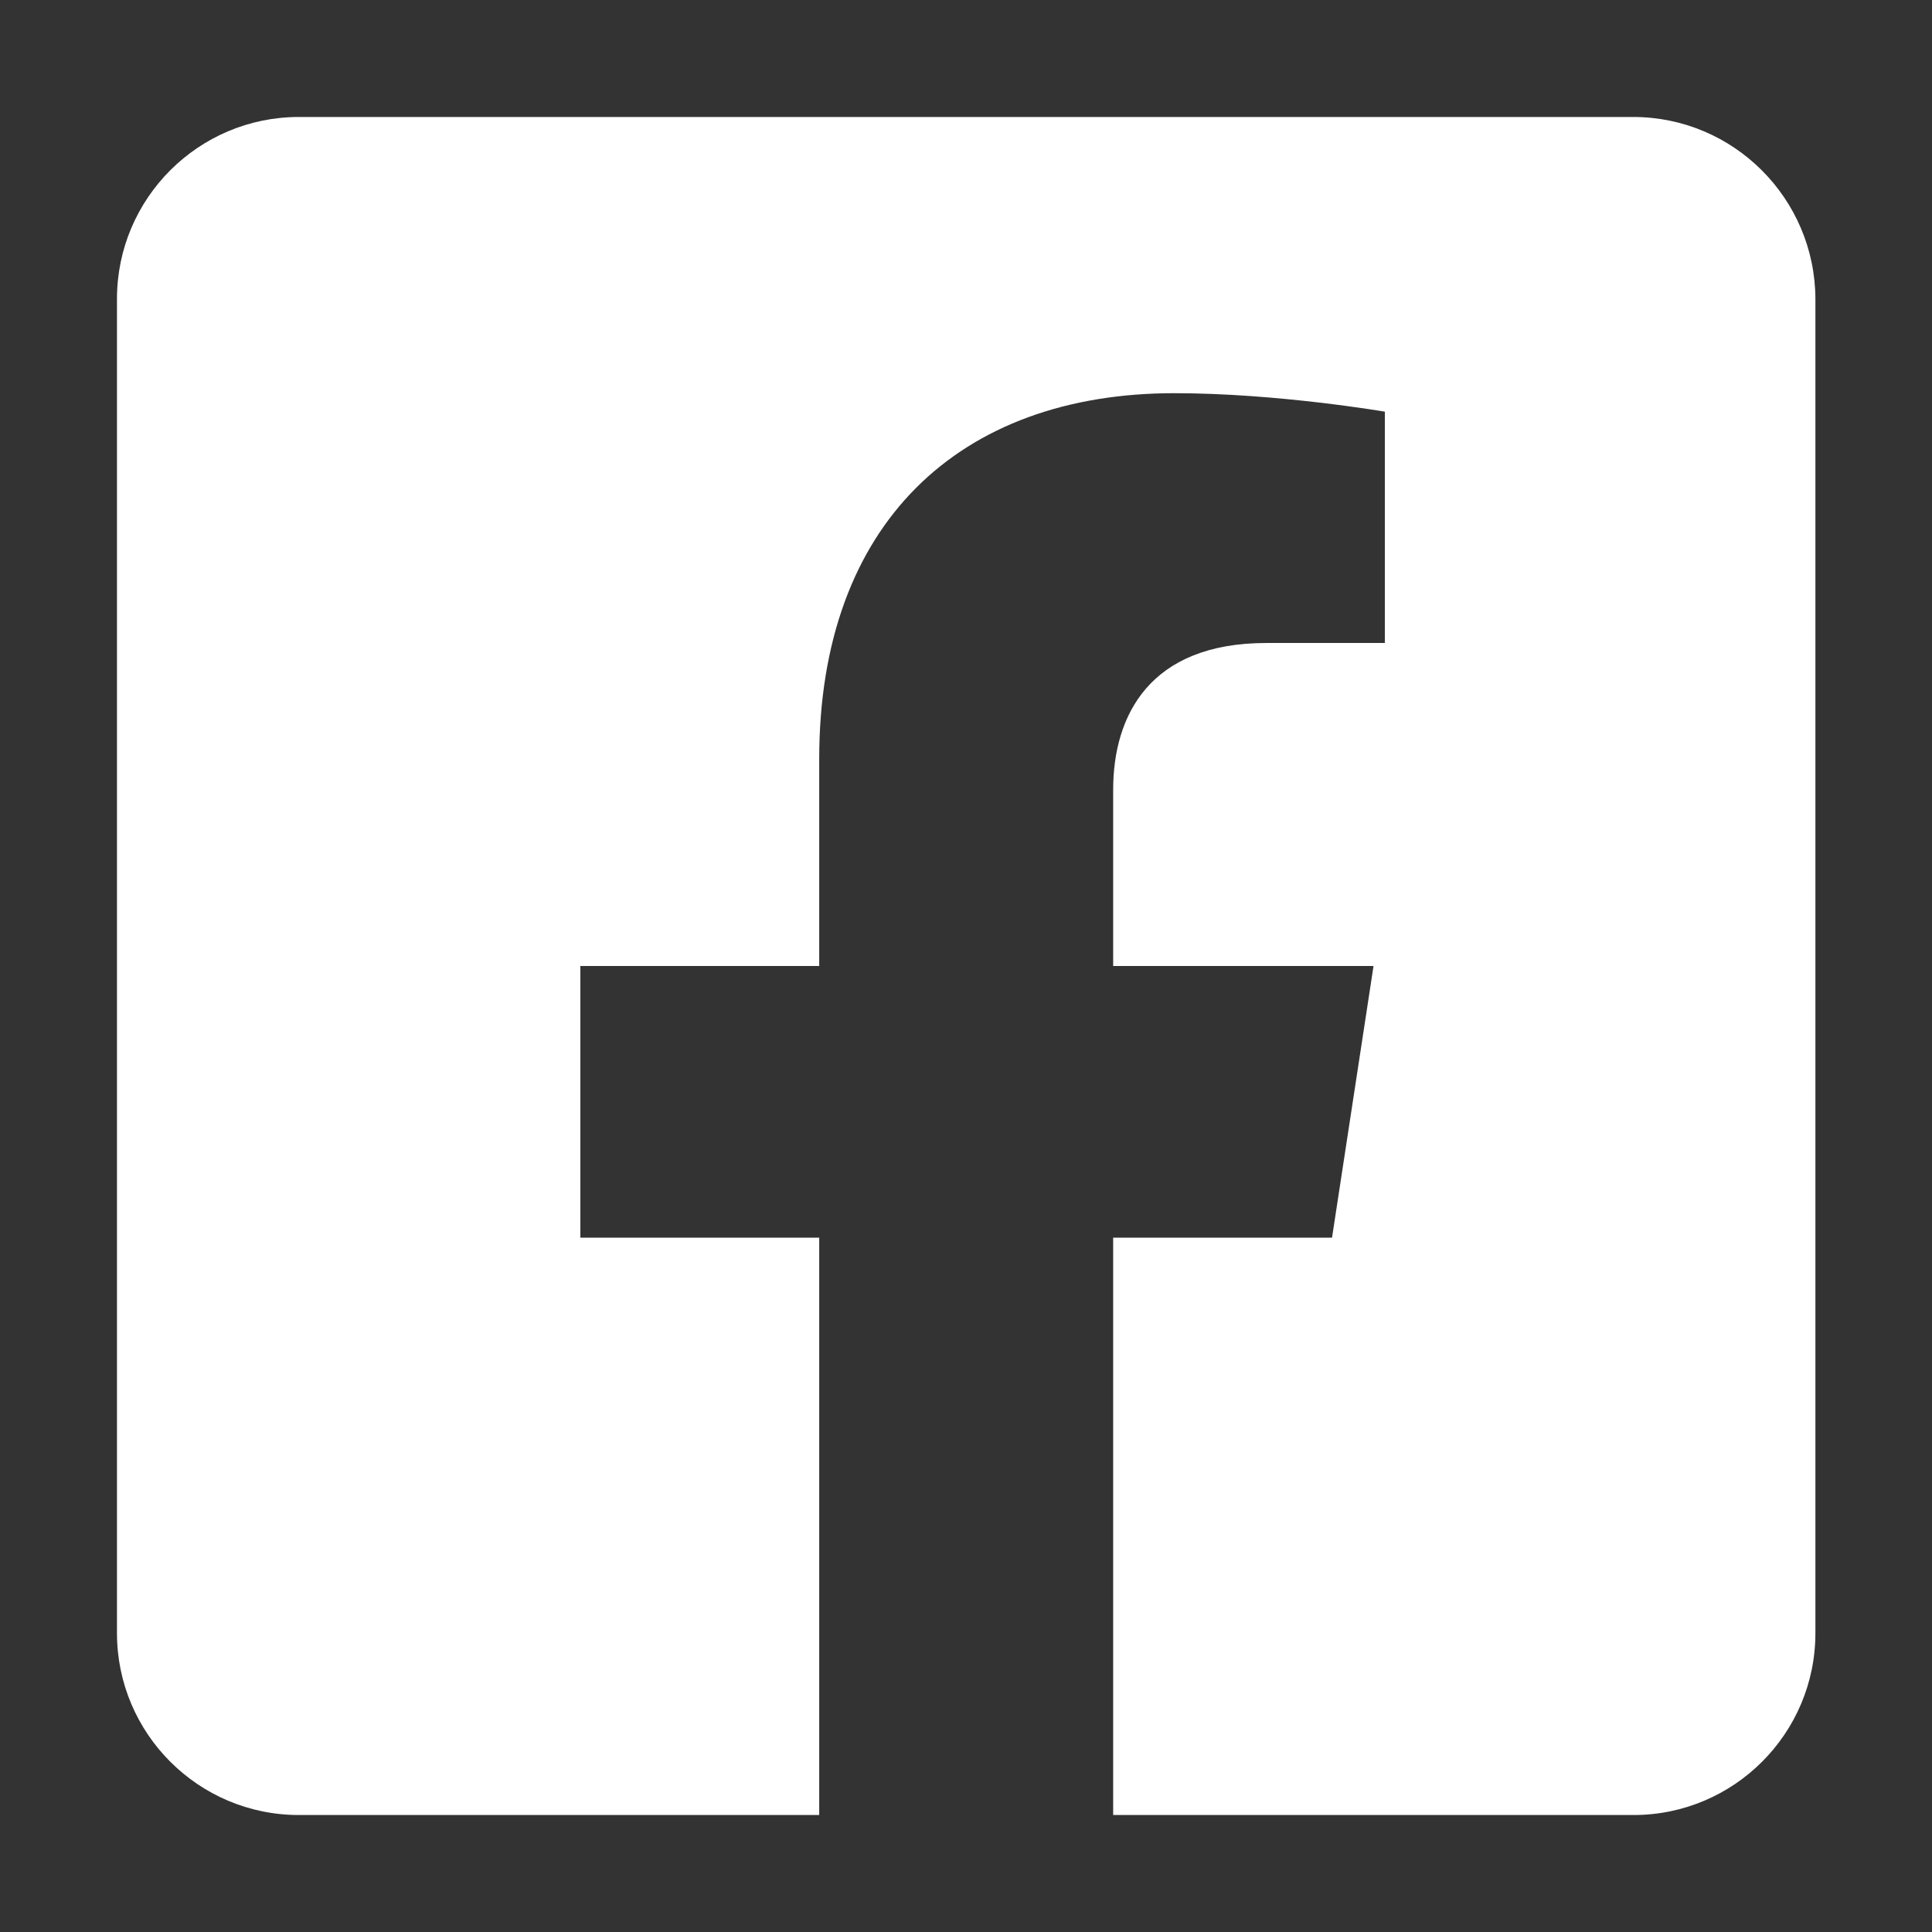
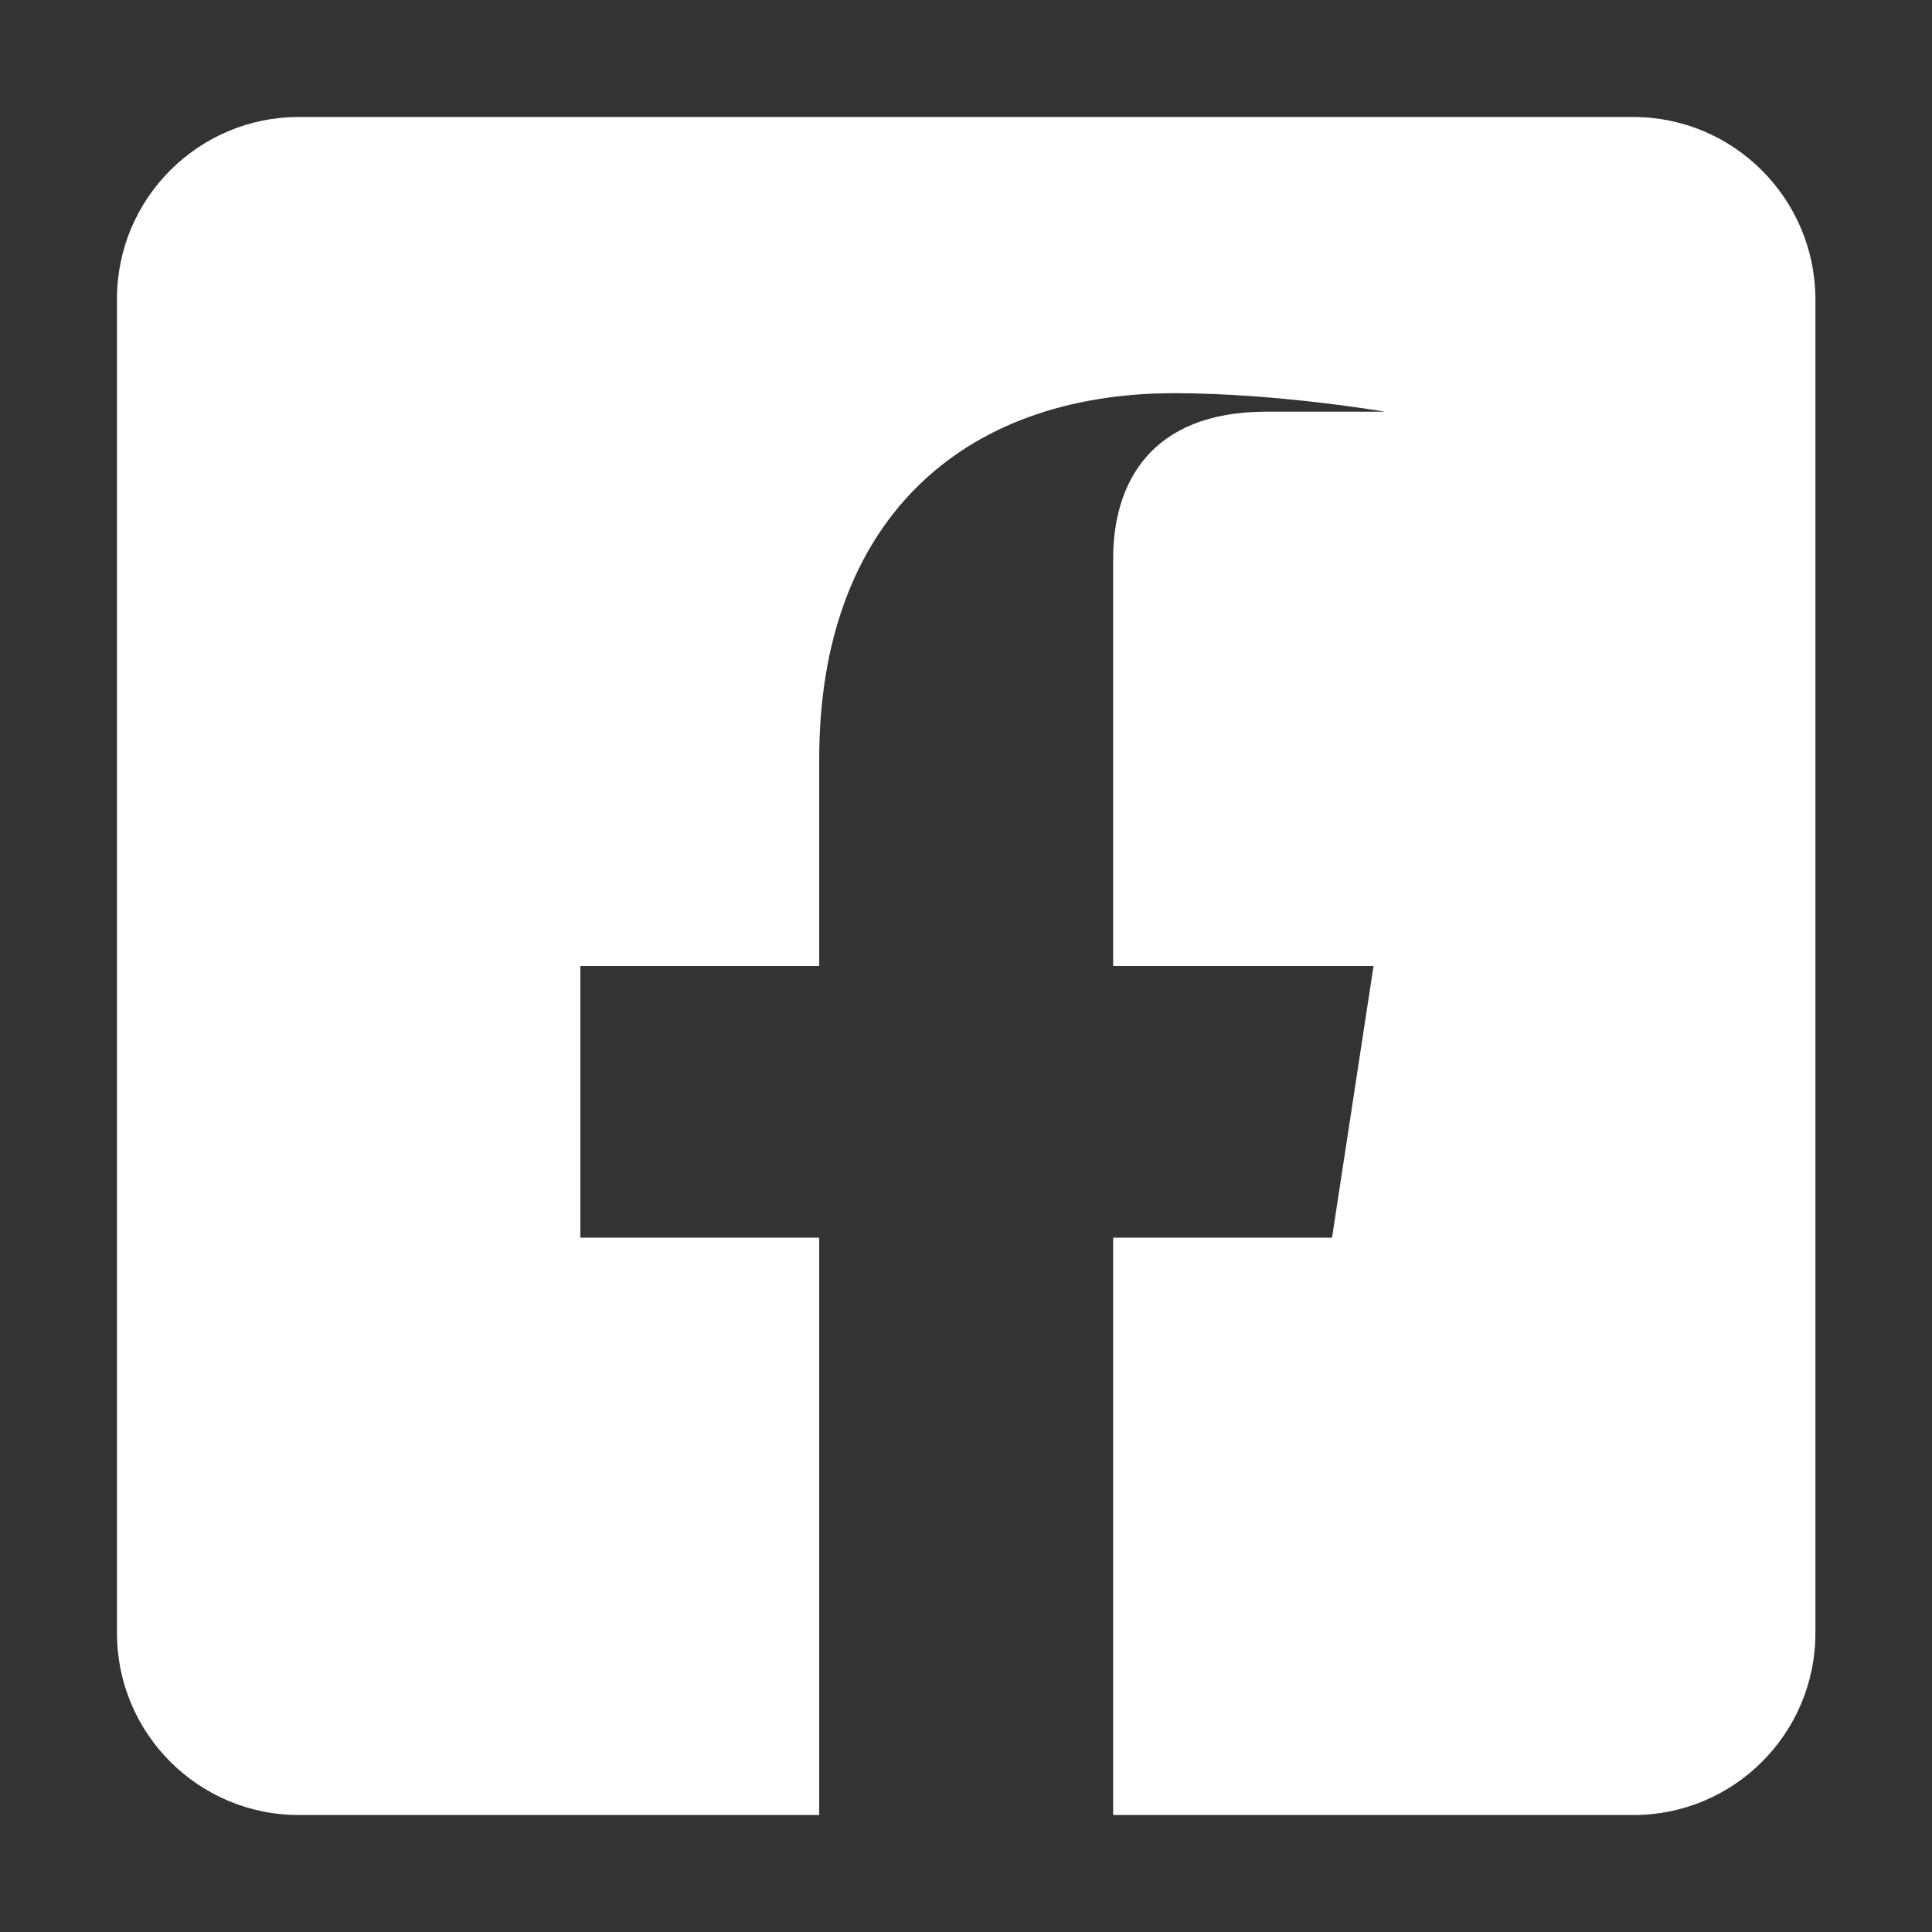
<svg xmlns="http://www.w3.org/2000/svg" version="1.1" id="Layer_1" x="0px" y="0px" viewBox="0 0 512 512" style="enable-background:new 0 0 512 512;" xml:space="preserve">
  <rect x="0" y="0" width="512" height="512" fill="#333333" stroke="none" />
  <style type="text/css">
	.st0{fill:#FFFFFF;}
</style>
  <g>
-     <path class="st0" d="M432.8,31H79.2C52.6,31,31,52.6,31,79.2v353.6c0,26.6,21.6,48.2,48.2,48.2h137.9V328h-63.3v-72h63.3v-54.9   c0-62.4,37.2-96.9,94.1-96.9c27.3,0,55.8,4.9,55.8,4.9v61.3h-31.4c-30.9,0-40.6,19.2-40.6,38.9V256h69l-11,72h-58v153h137.9   c26.6,0,48.2-21.6,48.2-48.2V79.2C481,52.6,459.4,31,432.8,31z" />
+     <path class="st0" d="M432.8,31H79.2C52.6,31,31,52.6,31,79.2v353.6c0,26.6,21.6,48.2,48.2,48.2h137.9V328h-63.3v-72h63.3v-54.9   c0-62.4,37.2-96.9,94.1-96.9c27.3,0,55.8,4.9,55.8,4.9h-31.4c-30.9,0-40.6,19.2-40.6,38.9V256h69l-11,72h-58v153h137.9   c26.6,0,48.2-21.6,48.2-48.2V79.2C481,52.6,459.4,31,432.8,31z" />
  </g>
</svg>